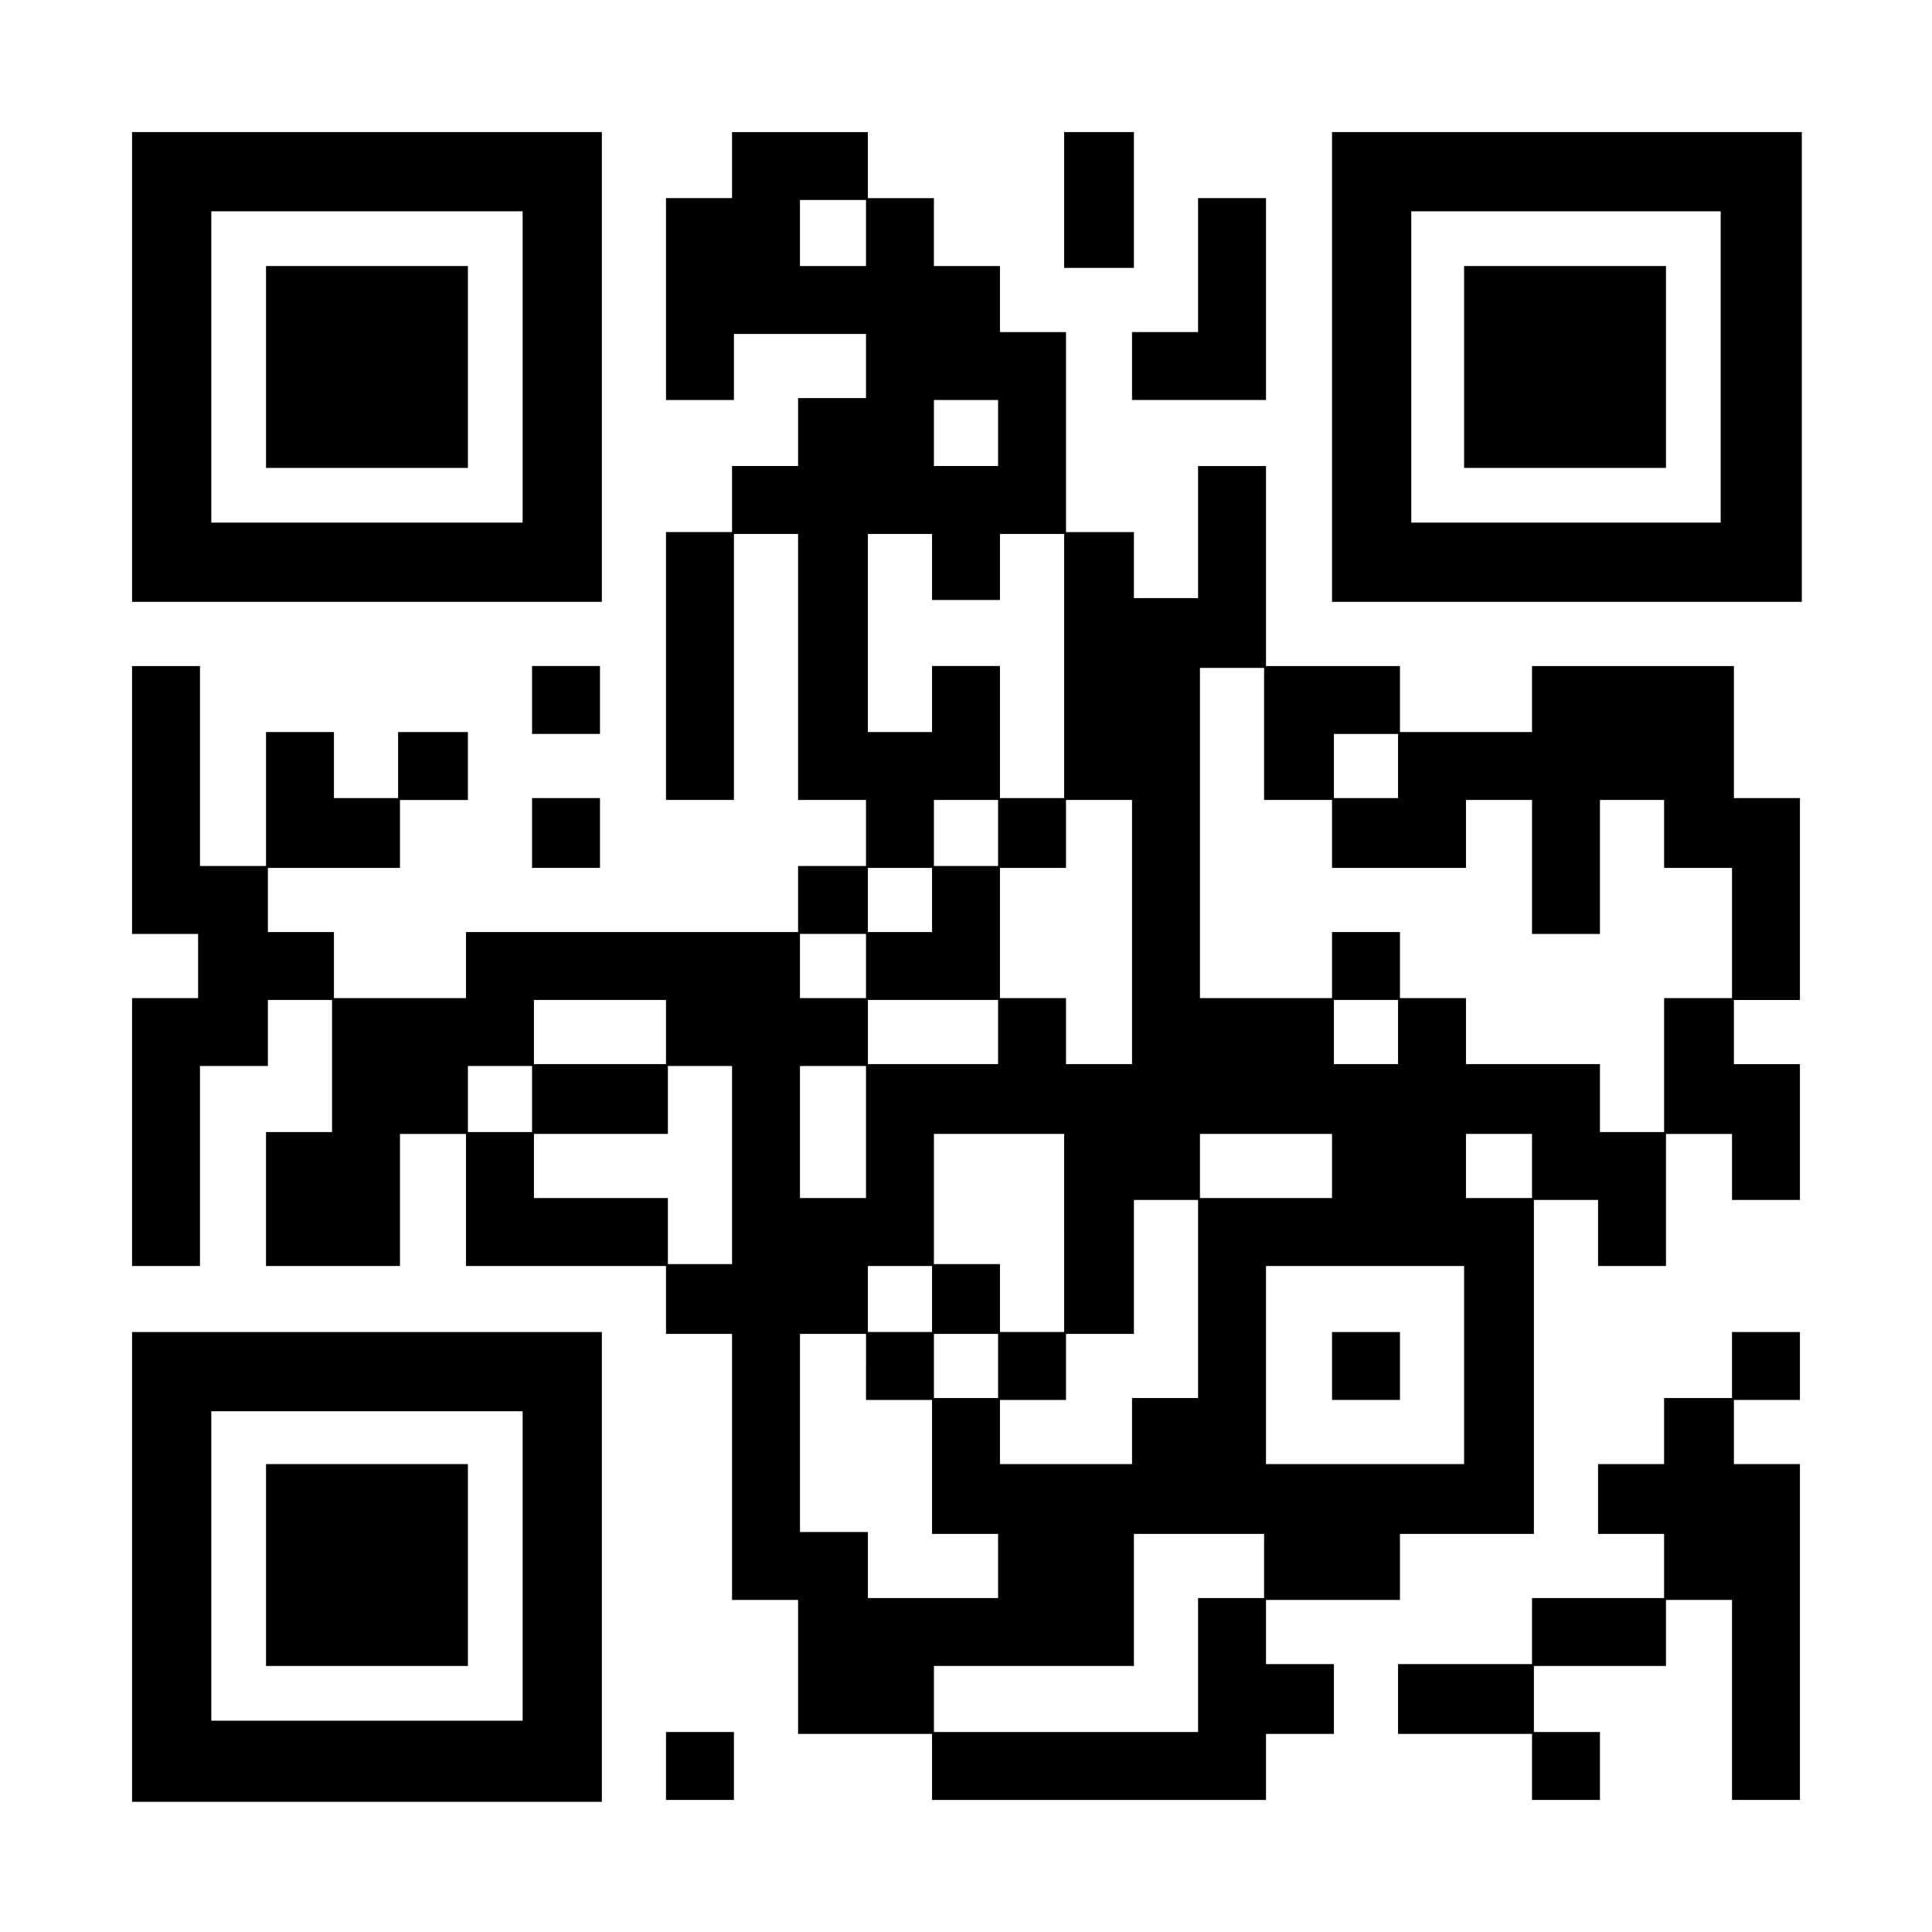
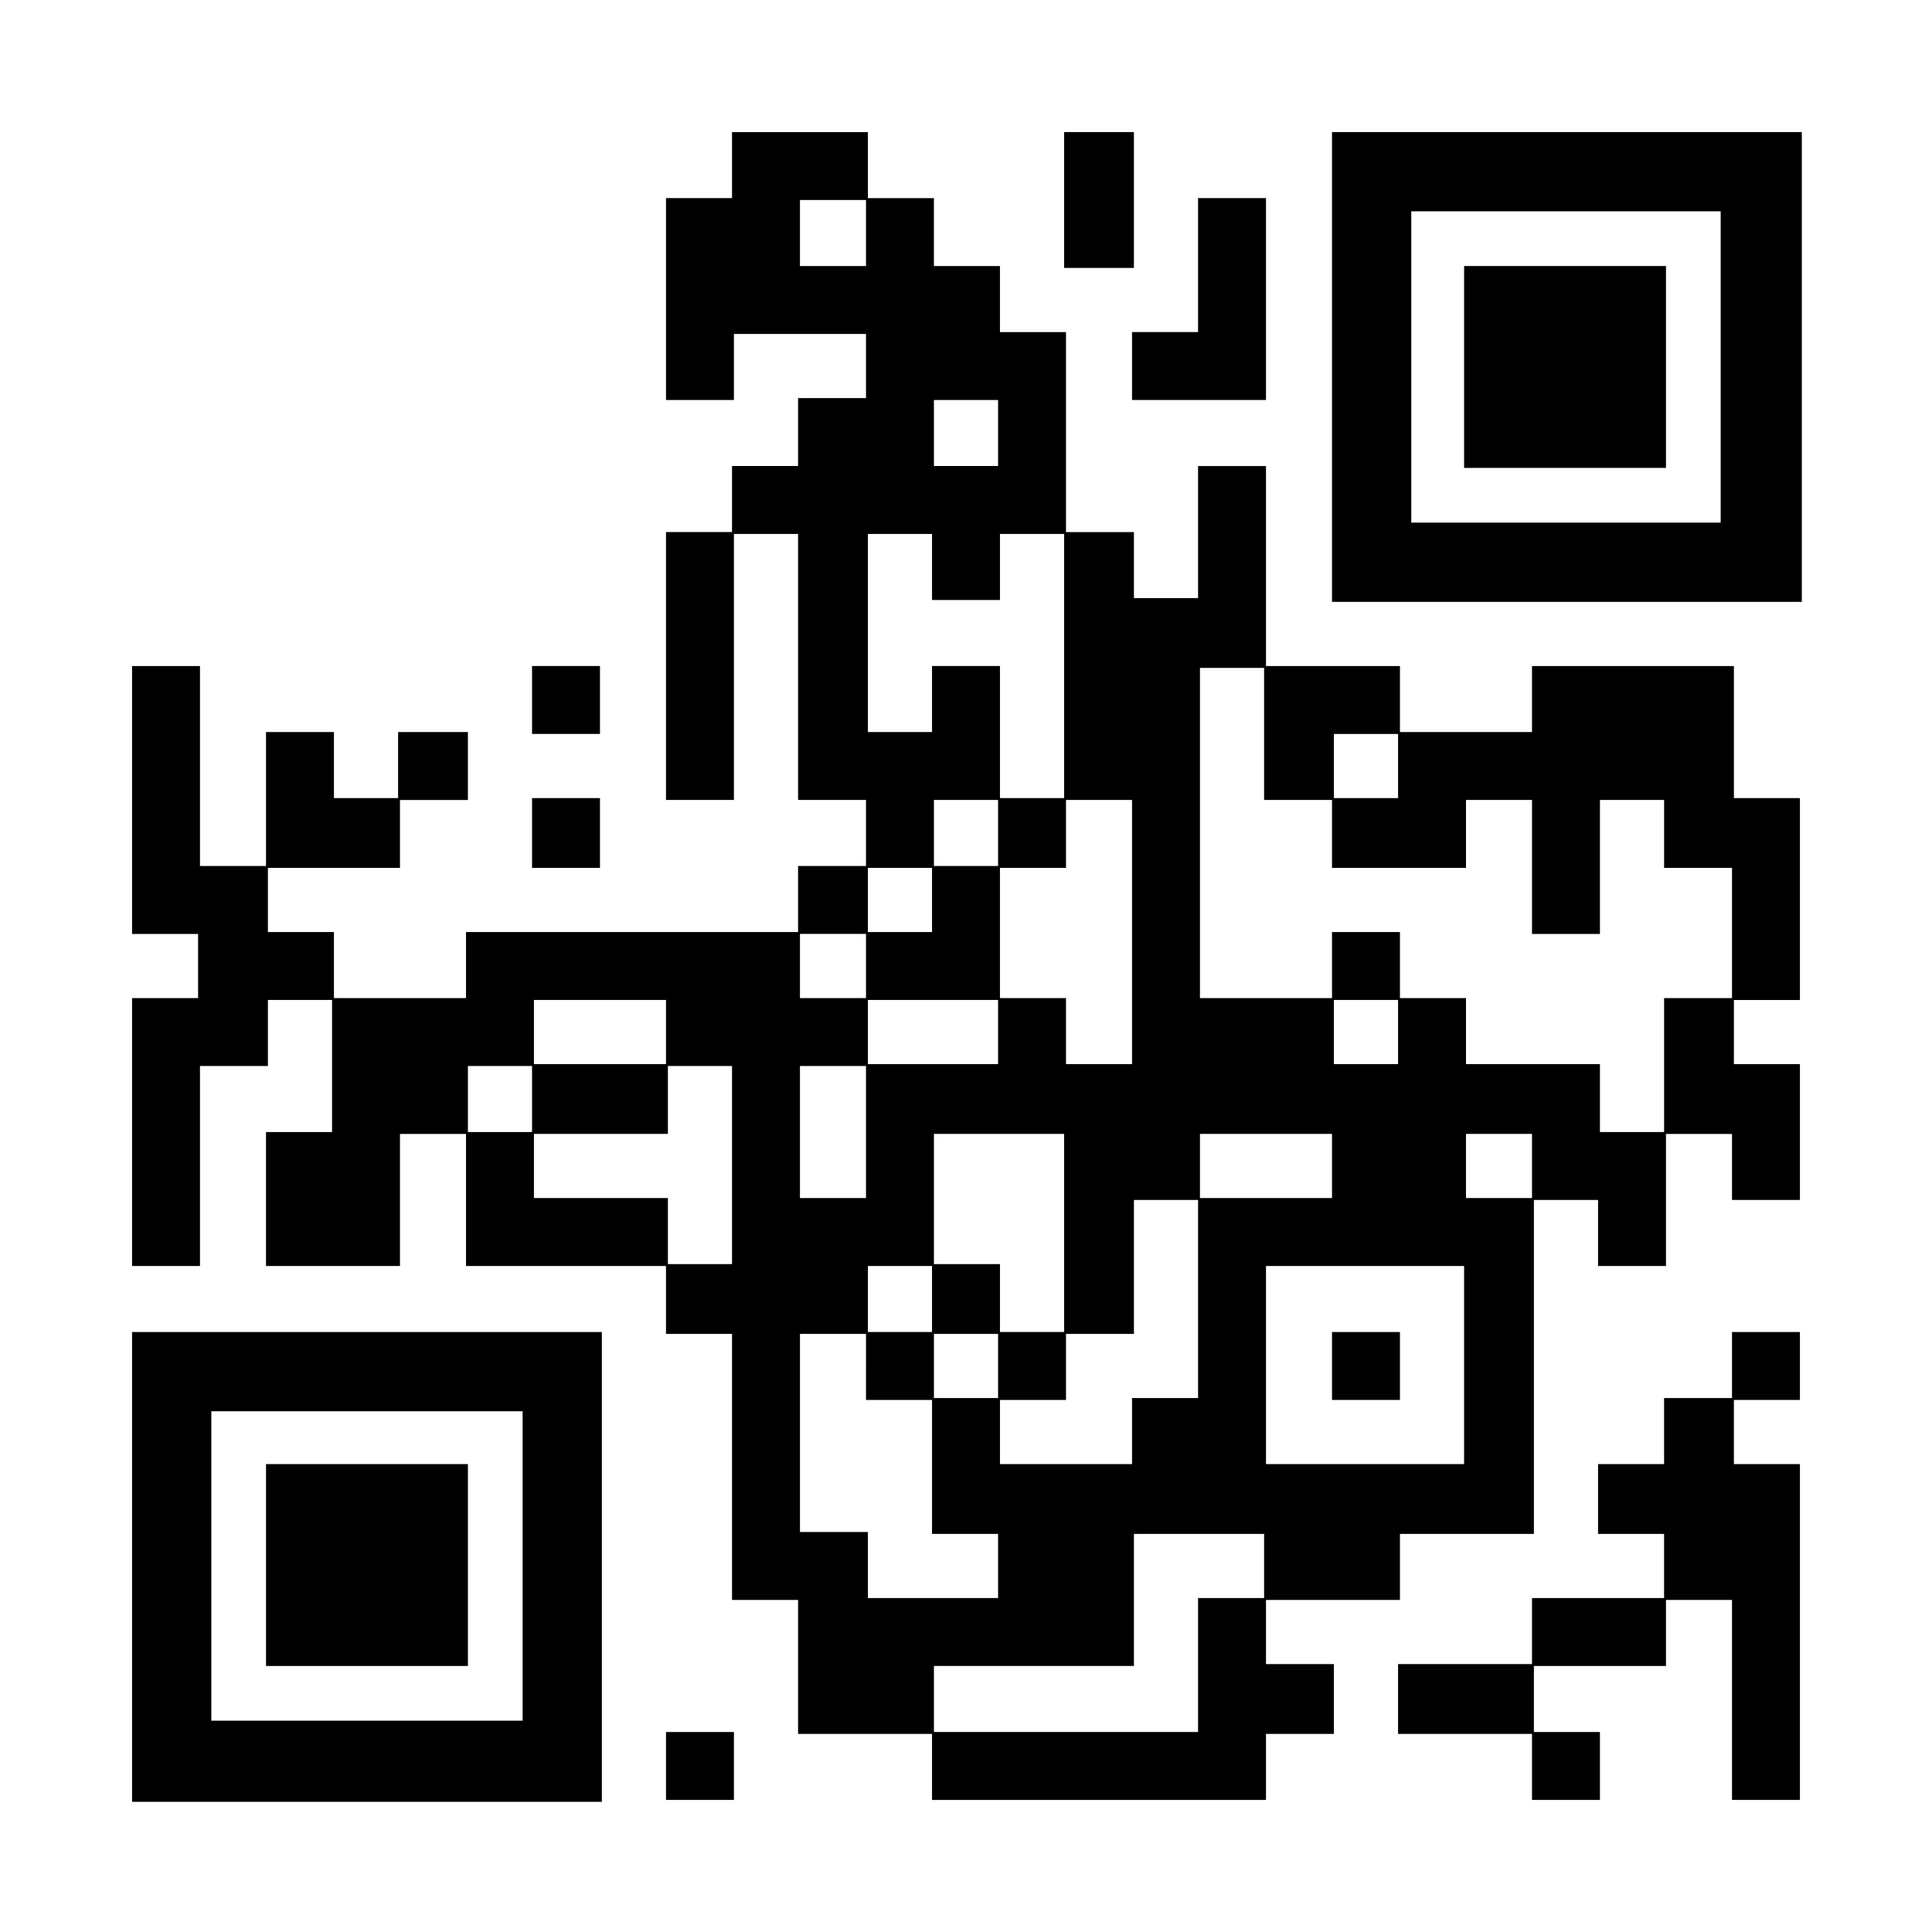
<svg xmlns="http://www.w3.org/2000/svg" version="1.0" width="1024" height="1024" viewBox="0 0 1024 1024" preserveAspectRatio="xMidYMid meet">
  <g transform="translate(0,1024) scale(0.1,-0.1)" fill="#000000" stroke="none">
-     <path d="M700 8295 l0 -1245 1245 0 1245 0 0 1245 0 1245 -1245 0 -1245 0 0 -1245z m2070 0 l0 -825 -825 0 -825 0 0 825 0 825 825 0 825 0 0 -825z" />
-     <path d="M1410 8295 l0 -535 535 0 535 0 0 535 0 535 -535 0 -535 0 0 -535z" />
    <path d="M3880 9365 l0 -175 -175 0 -175 0 0 -535 0 -535 180 0 180 0 0 175 0 175 350 0 350 0 0 -170 0 -170 -180 0 -180 0 0 -180 0 -180 -175 0 -175 0 0 -175 0 -175 -175 0 -175 0 0 -710 0 -710 180 0 180 0 0 705 0 705 170 0 170 0 0 -705 0 -705 180 0 180 0 0 -175 0 -175 -180 0 -180 0 0 -175 0 -175 -880 0 -880 0 0 -175 0 -175 -350 0 -350 0 0 175 0 175 -175 0 -175 0 0 170 0 170 350 0 350 0 0 180 0 180 180 0 180 0 0 180 0 180 -185 0 -185 0 0 -175 0 -175 -170 0 -170 0 0 175 0 175 -180 0 -180 0 0 -355 0 -355 -175 0 -175 0 0 530 0 530 -180 0 -180 0 0 -710 0 -710 175 0 175 0 0 -170 0 -170 -175 0 -175 0 0 -710 0 -710 180 0 180 0 0 530 0 530 180 0 180 0 0 175 0 175 170 0 170 0 0 -350 0 -350 -175 0 -175 0 0 -355 0 -355 355 0 355 0 0 350 0 350 175 0 175 0 0 -350 0 -350 530 0 530 0 0 -180 0 -180 175 0 175 0 0 -705 0 -705 175 0 175 0 0 -355 0 -355 355 0 355 0 0 -175 0 -175 885 0 885 0 0 175 0 175 180 0 180 0 0 185 0 185 -180 0 -180 0 0 170 0 170 355 0 355 0 0 175 0 175 355 0 355 0 0 885 0 885 170 0 170 0 0 -175 0 -175 180 0 180 0 0 350 0 350 175 0 175 0 0 -175 0 -175 180 0 180 0 0 360 0 360 -175 0 -175 0 0 170 0 170 175 0 175 0 0 535 0 535 -175 0 -175 0 0 350 0 350 -535 0 -535 0 0 -175 0 -175 -350 0 -350 0 0 175 0 175 -355 0 -355 0 0 530 0 530 -180 0 -180 0 0 -350 0 -350 -170 0 -170 0 0 175 0 175 -180 0 -180 0 0 530 0 530 -175 0 -175 0 0 175 0 175 -175 0 -175 0 0 180 0 180 -175 0 -175 0 0 175 0 175 -360 0 -360 0 0 -175z m710 -360 l0 -175 -175 0 -175 0 0 175 0 175 175 0 175 0 0 -175z m700 -1060 l0 -175 -170 0 -170 0 0 175 0 175 170 0 170 0 0 -175z m-350 -710 l0 -175 180 0 180 0 0 175 0 175 170 0 170 0 0 -700 0 -700 -170 0 -170 0 0 350 0 350 -180 0 -180 0 0 -175 0 -175 -170 0 -170 0 0 525 0 525 170 0 170 0 0 -175z m1760 -885 l0 -350 180 0 180 0 0 -180 0 -180 355 0 355 0 0 180 0 180 175 0 175 0 0 -355 0 -355 180 0 180 0 0 355 0 355 170 0 170 0 0 -180 0 -180 180 0 180 0 0 -345 0 -345 -180 0 -180 0 0 -355 0 -355 -170 0 -170 0 0 180 0 180 -355 0 -355 0 0 175 0 175 -175 0 -175 0 0 175 0 175 -180 0 -180 0 0 -175 0 -175 -350 0 -350 0 0 875 0 875 170 0 170 0 0 -350z m710 -170 l0 -170 -170 0 -170 0 0 170 0 170 170 0 170 0 0 -170z m-2120 -355 l0 -175 -170 0 -170 0 0 175 0 175 170 0 170 0 0 -175z m710 -525 l0 -700 -175 0 -175 0 0 175 0 175 -175 0 -175 0 0 345 0 345 175 0 175 0 0 180 0 180 175 0 175 0 0 -700z m-1060 170 l0 -170 -170 0 -170 0 0 170 0 170 170 0 170 0 0 -170z m-350 -350 l0 -170 -175 0 -175 0 0 170 0 170 175 0 175 0 0 -170z m-1060 -350 l0 -170 -350 0 -350 0 0 170 0 170 350 0 350 0 0 -170z m1760 0 l0 -170 -345 0 -345 0 0 170 0 170 345 0 345 0 0 -170z m2120 0 l0 -170 -170 0 -170 0 0 170 0 170 170 0 170 0 0 -170z m-4590 -355 l0 -175 -170 0 -170 0 0 175 0 175 170 0 170 0 0 -175z m1060 -350 l0 -525 -170 0 -170 0 0 175 0 175 -355 0 -355 0 0 170 0 170 355 0 355 0 0 180 0 180 170 0 170 0 0 -525z m710 175 l0 -350 -175 0 -175 0 0 350 0 350 175 0 175 0 0 -350z m1050 -535 l0 -525 -170 0 -170 0 0 180 0 180 -175 0 -175 0 0 345 0 345 345 0 345 0 0 -525z m1420 355 l0 -170 -350 0 -350 0 0 170 0 170 350 0 350 0 0 -170z m1060 0 l0 -170 -175 0 -175 0 0 170 0 170 175 0 175 0 0 -170z m-1770 -705 l0 -525 -175 0 -175 0 0 -175 0 -175 -350 0 -350 0 0 170 0 170 175 0 175 0 0 175 0 175 180 0 180 0 0 355 0 355 170 0 170 0 0 -525z m-1410 0 l0 -175 -170 0 -170 0 0 175 0 175 170 0 170 0 0 -175z m2820 -350 l0 -525 -525 0 -525 0 0 525 0 525 525 0 525 0 0 -525z m-3170 -10 l0 -175 175 0 175 0 0 -355 0 -355 175 0 175 0 0 -170 0 -170 -345 0 -345 0 0 175 0 175 -180 0 -180 0 0 525 0 525 175 0 175 0 0 -175z m700 5 l0 -170 -170 0 -170 0 0 170 0 170 170 0 170 0 0 -170z m1410 -1060 l0 -170 -175 0 -175 0 0 -355 0 -355 -700 0 -700 0 0 175 0 175 530 0 530 0 0 350 0 350 345 0 345 0 0 -170z" />
    <path d="M7060 3000 l0 -180 180 0 180 0 0 180 0 180 -180 0 -180 0 0 -180z" />
-     <path d="M5640 9180 l0 -360 185 0 185 0 0 360 0 360 -185 0 -185 0 0 -360z" />
+     <path d="M5640 9180 l0 -360 185 0 185 0 0 360 0 360 -185 0 -185 0 0 -360" />
    <path d="M7060 8295 l0 -1245 1245 0 1245 0 0 1245 0 1245 -1245 0 -1245 0 0 -1245z m2060 0 l0 -825 -820 0 -820 0 0 825 0 825 820 0 820 0 0 -825z" />
    <path d="M7760 8295 l0 -535 535 0 535 0 0 535 0 535 -535 0 -535 0 0 -535z" />
    <path d="M6350 8835 l0 -355 -175 0 -175 0 0 -180 0 -180 355 0 355 0 0 535 0 535 -180 0 -180 0 0 -355z" />
    <path d="M2820 6530 l0 -180 180 0 180 0 0 180 0 180 -180 0 -180 0 0 -180z" />
    <path d="M2820 5825 l0 -185 180 0 180 0 0 185 0 185 -180 0 -180 0 0 -185z" />
    <path d="M700 1935 l0 -1245 1245 0 1245 0 0 1245 0 1245 -1245 0 -1245 0 0 -1245z m2070 5 l0 -820 -825 0 -825 0 0 820 0 820 825 0 825 0 0 -820z" />
    <path d="M1410 1945 l0 -535 535 0 535 0 0 535 0 535 -535 0 -535 0 0 -535z" />
    <path d="M9180 3005 l0 -175 -180 0 -180 0 0 -175 0 -175 -175 0 -175 0 0 -185 0 -185 175 0 175 0 0 -170 0 -170 -350 0 -350 0 0 -175 0 -175 -355 0 -355 0 0 -185 0 -185 355 0 355 0 0 -175 0 -175 180 0 180 0 0 180 0 180 -175 0 -175 0 0 175 0 175 350 0 350 0 0 175 0 175 175 0 175 0 0 -530 0 -530 180 0 180 0 0 890 0 890 -175 0 -175 0 0 170 0 170 175 0 175 0 0 180 0 180 -180 0 -180 0 0 -175z" />
    <path d="M3530 880 l0 -180 180 0 180 0 0 180 0 180 -180 0 -180 0 0 -180z" />
  </g>
</svg>